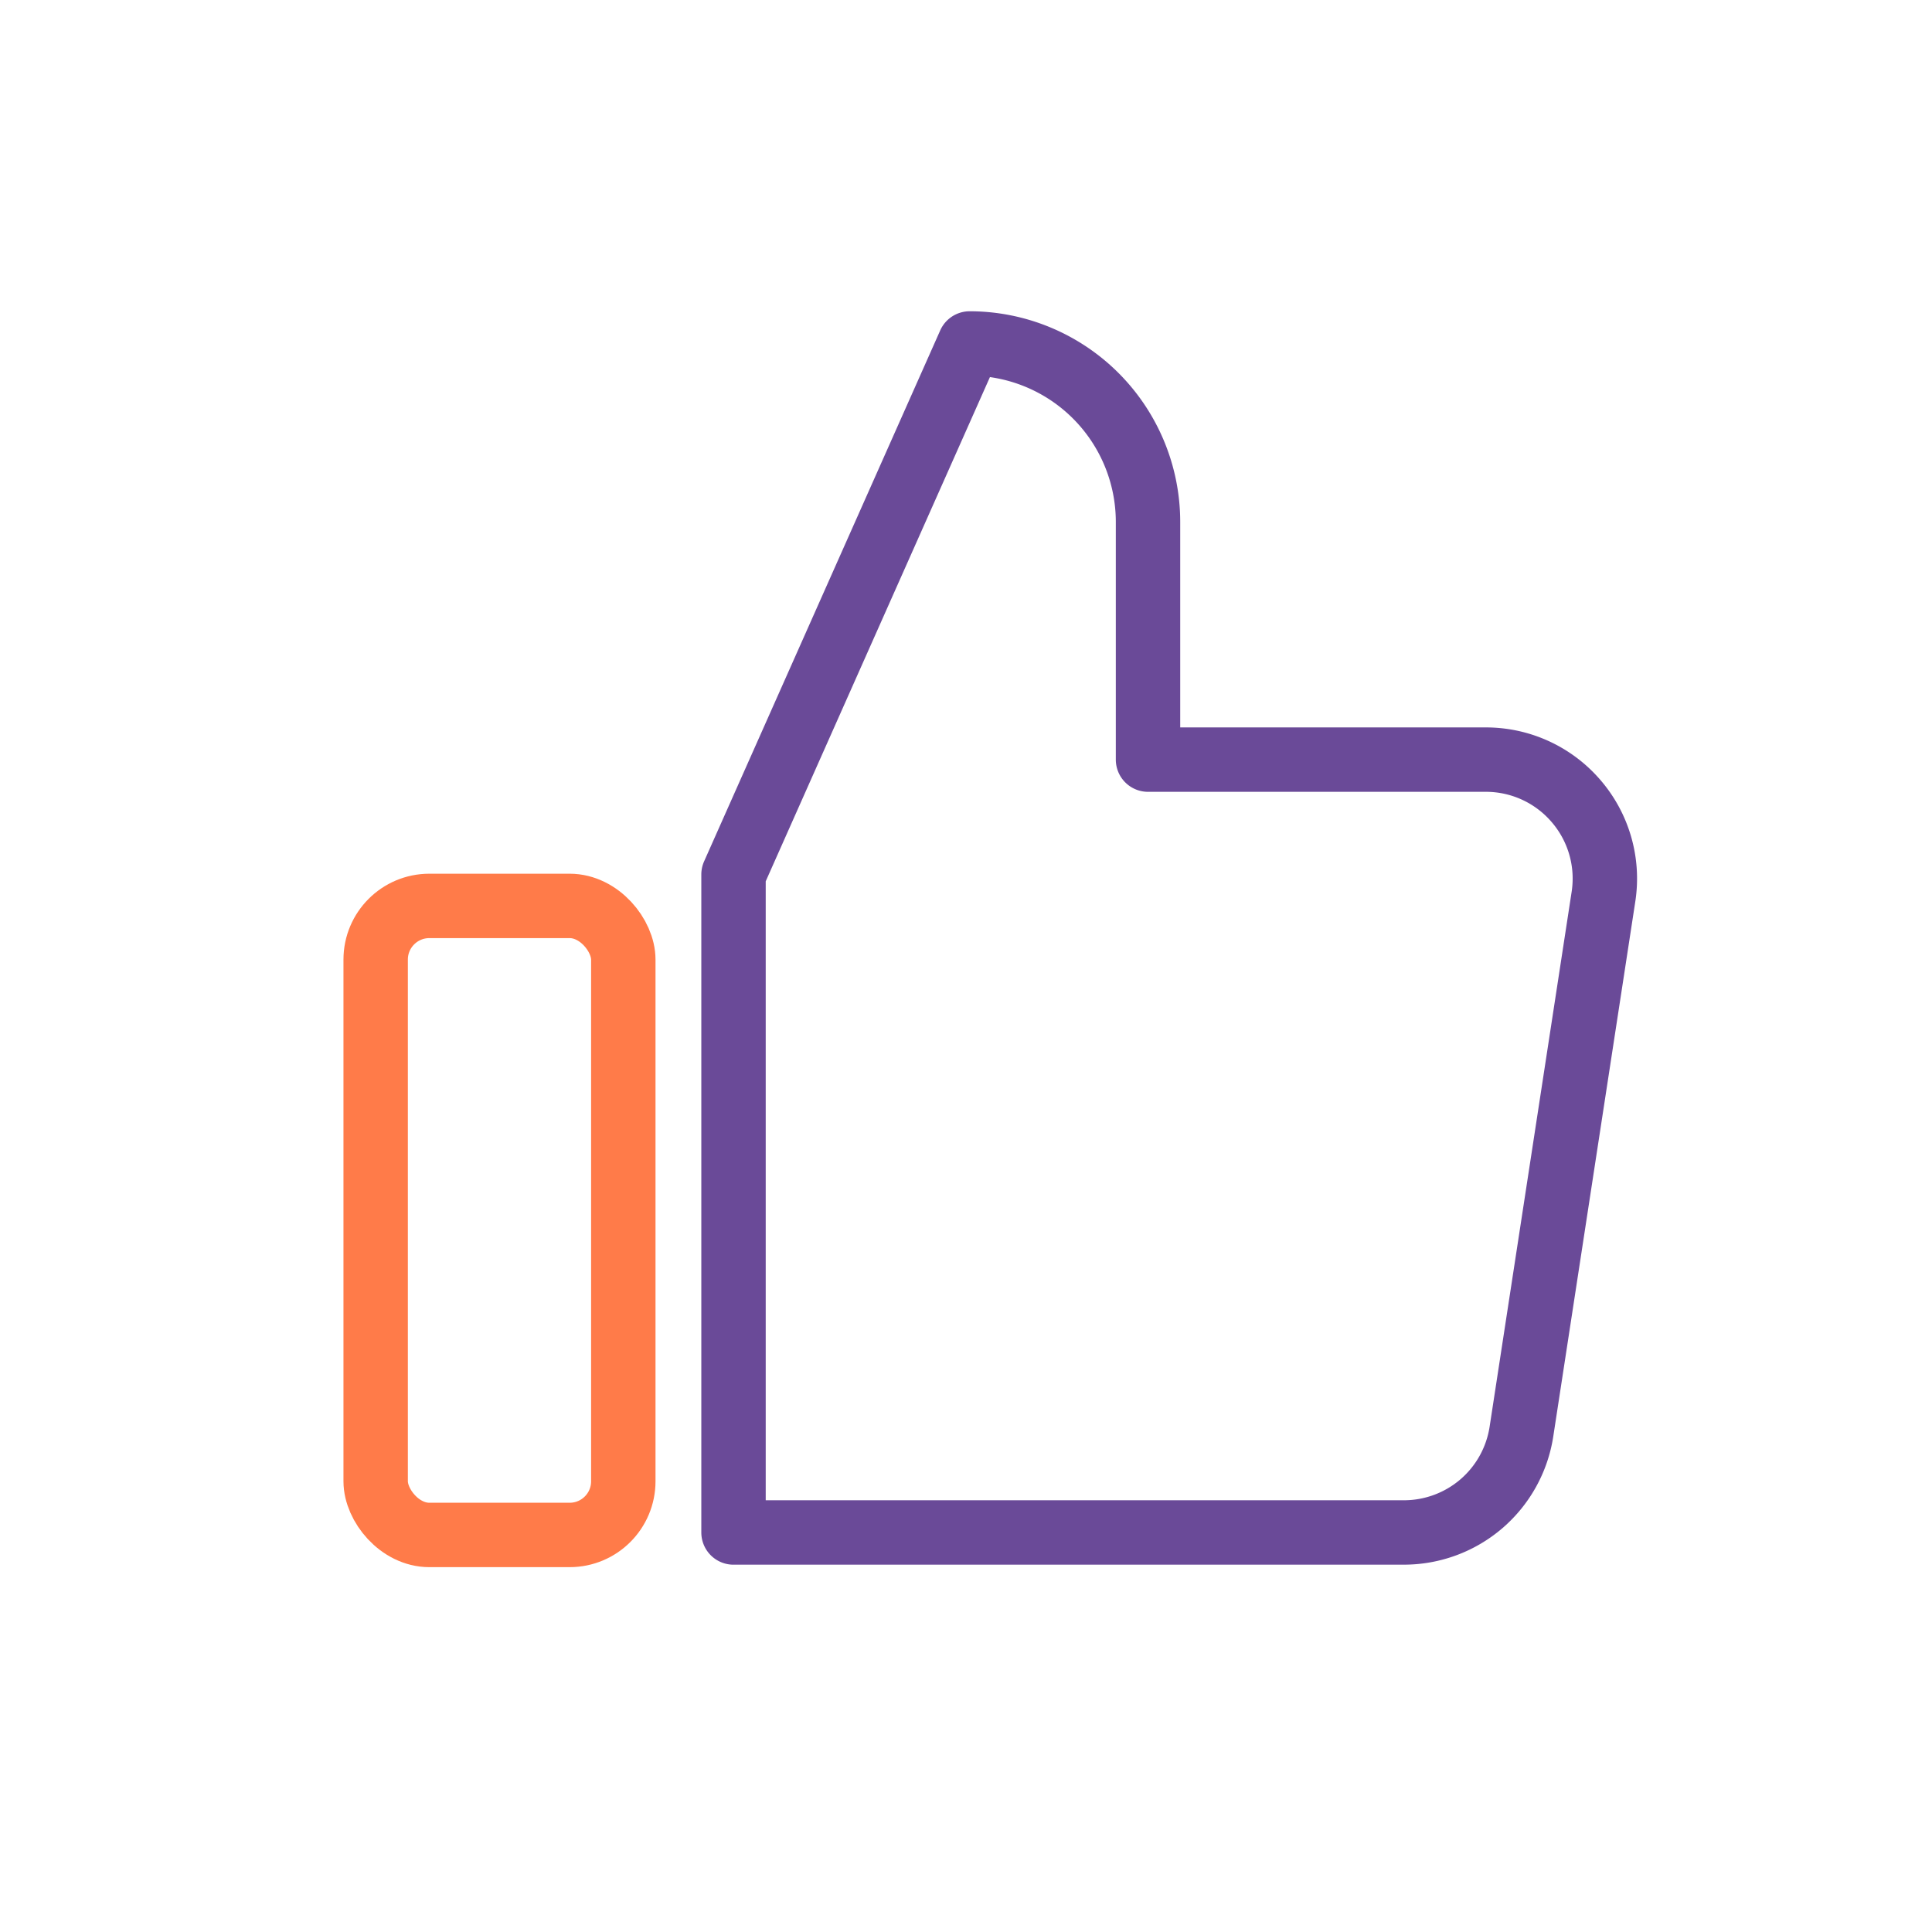
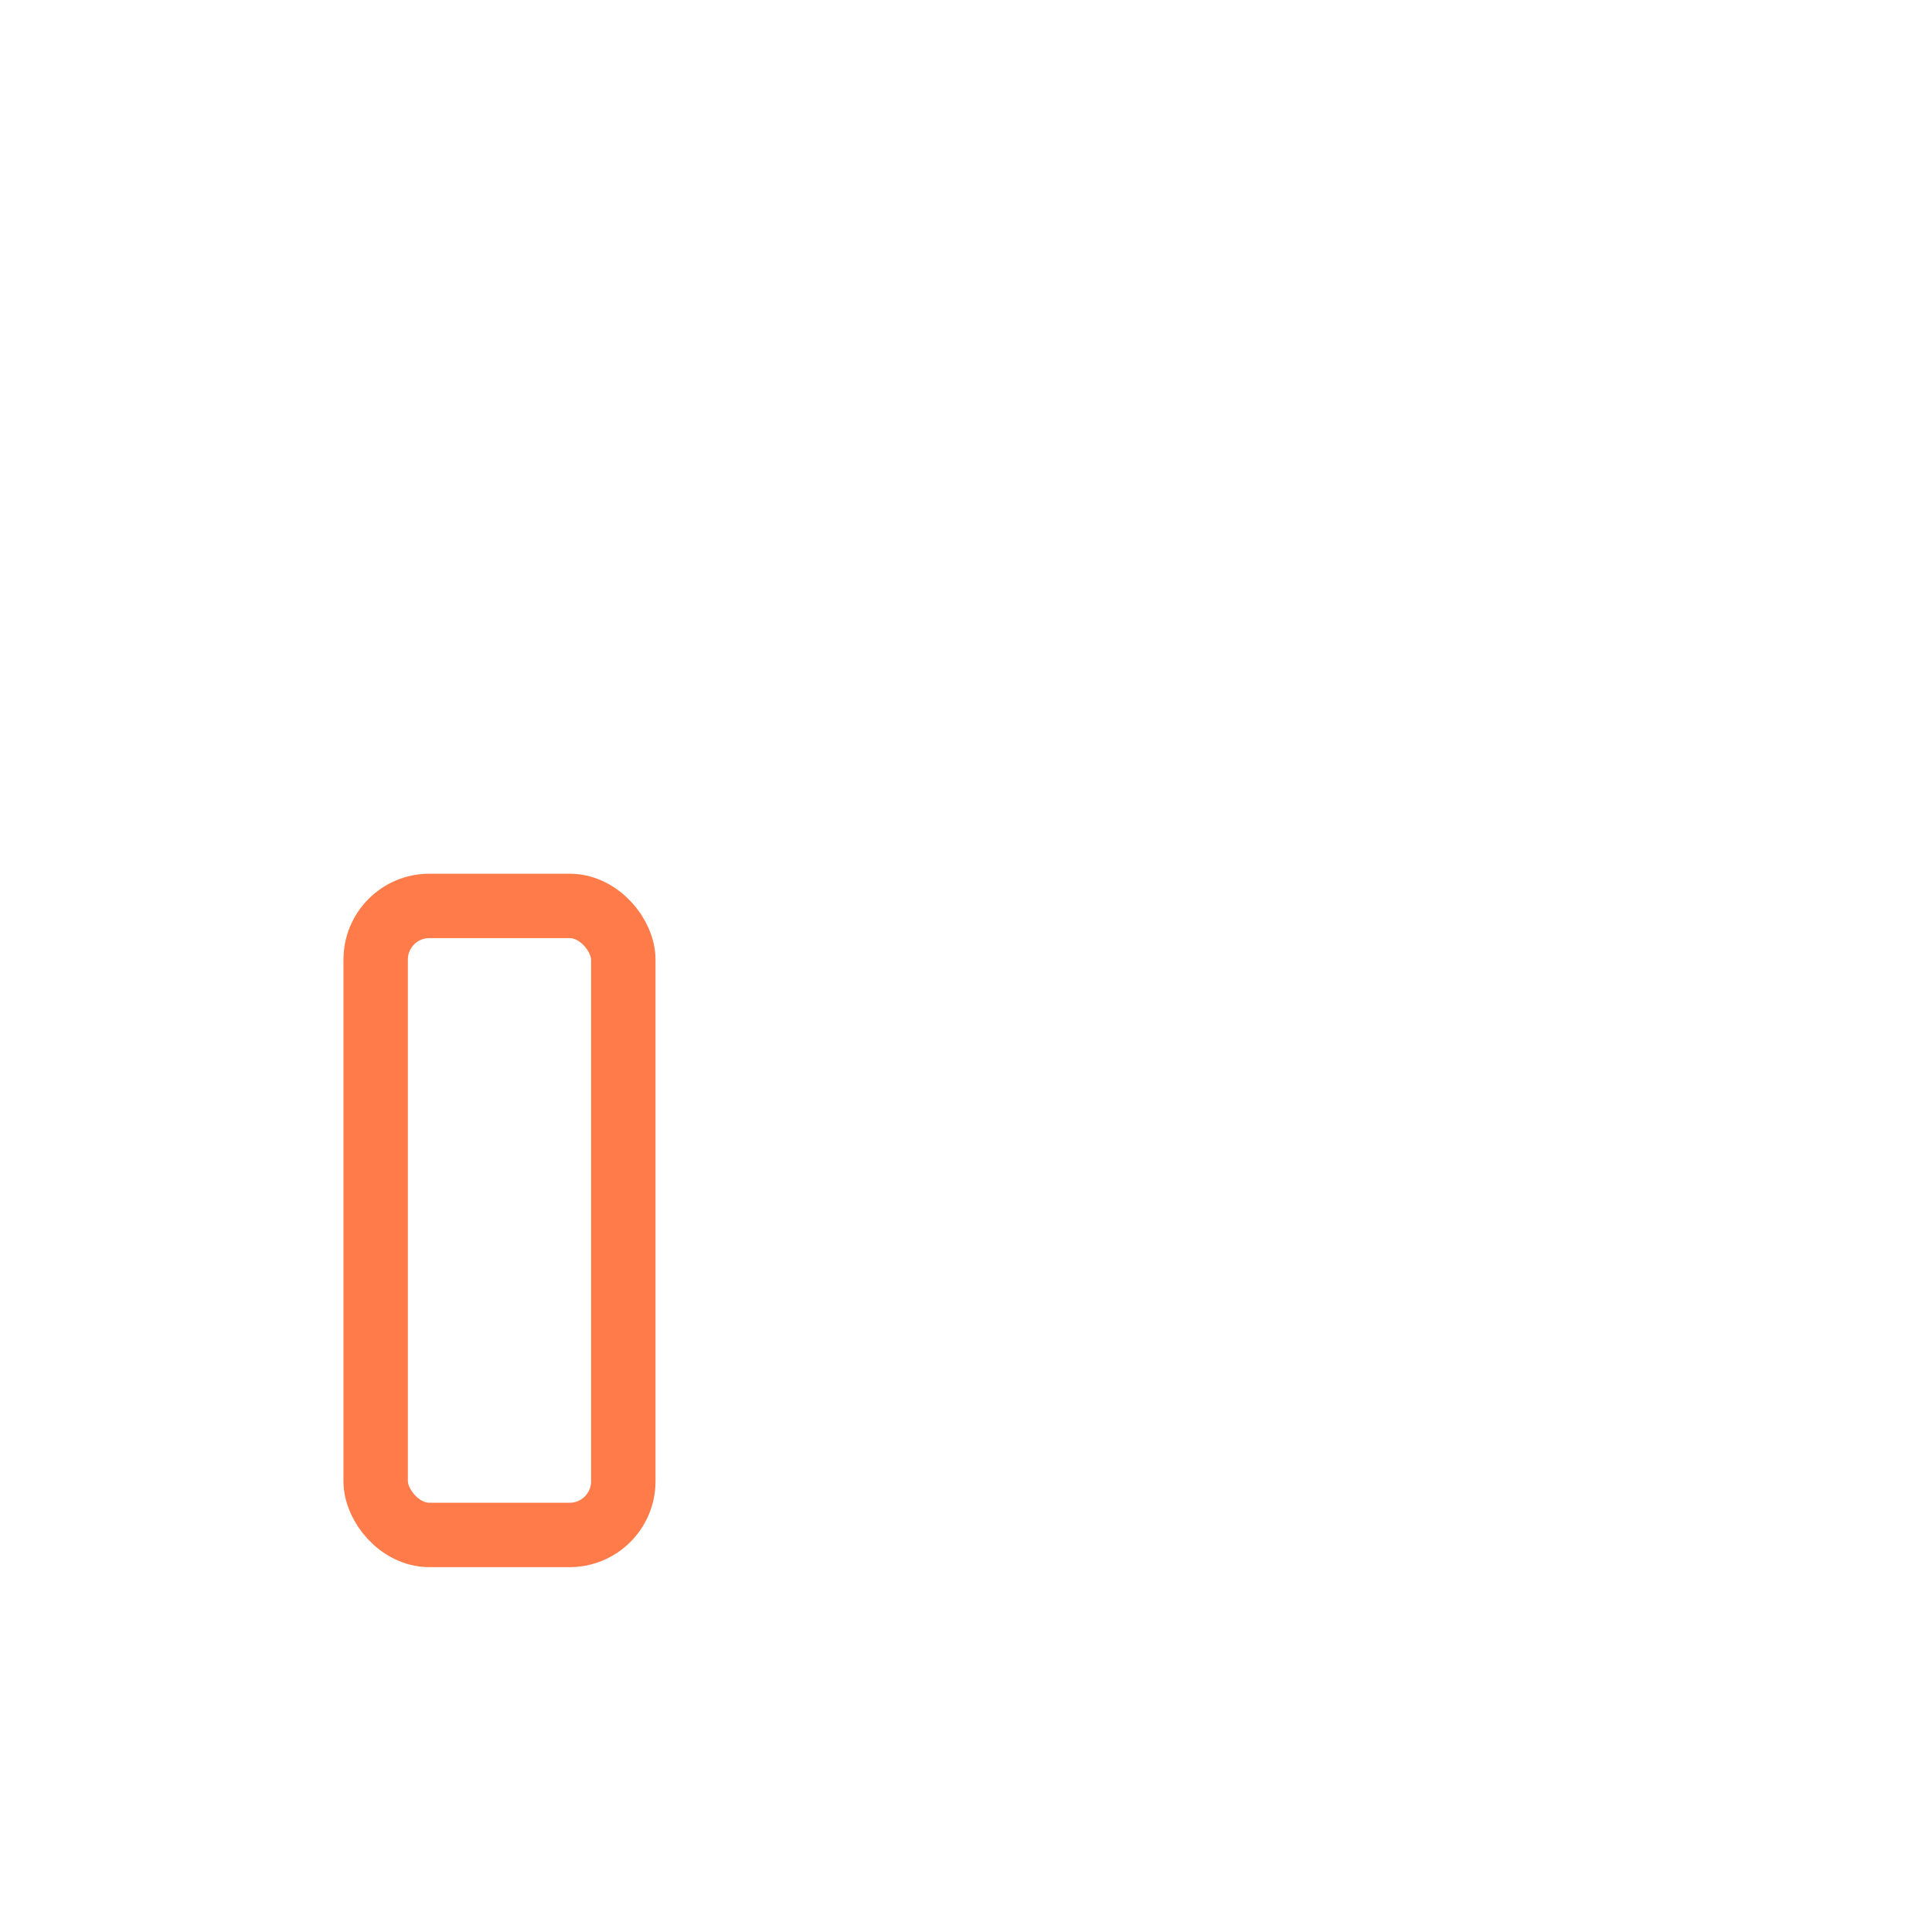
<svg xmlns="http://www.w3.org/2000/svg" width="90" height="90" viewBox="0 0 90 90">
  <defs>
    <clipPath id="clip-path">
      <rect id="Rectangle_32" data-name="Rectangle 32" width="90" height="90" transform="translate(1431 941)" fill="#fc9898" opacity="0.73" />
    </clipPath>
  </defs>
  <g id="easy-to-use" transform="translate(-1431 -941)" clip-path="url(#clip-path)">
    <g id="easy-to-use-2" data-name="easy-to-use" transform="translate(675 500.587)">
-       <path id="Subtraction_15" data-name="Subtraction 15" d="M-7080.279-5792.608H-7111.5v-30.653l11-24.736a8.316,8.316,0,0,1,8.309,8.309v11.077h15.74a5.531,5.531,0,0,1,4.179,1.906,5.53,5.53,0,0,1,1.3,4.464l-3.822,24.924a5.548,5.548,0,0,1-1.866,3.371,5.542,5.542,0,0,1-3.61,1.337Z" transform="translate(7901.67 6304.41)" fill="none" stroke="#6a4a98" stroke-linecap="round" stroke-linejoin="round" stroke-width="3" />
      <g id="Rectangle_147" data-name="Rectangle 147" transform="translate(772 481.114)" fill="none" stroke="#ff7b49" stroke-width="3">
-         <rect width="14.536" height="32.303" rx="4" stroke="none" />
        <rect x="1.5" y="1.5" width="11.536" height="29.303" rx="2.5" fill="none" />
      </g>
    </g>
  </g>
</svg>